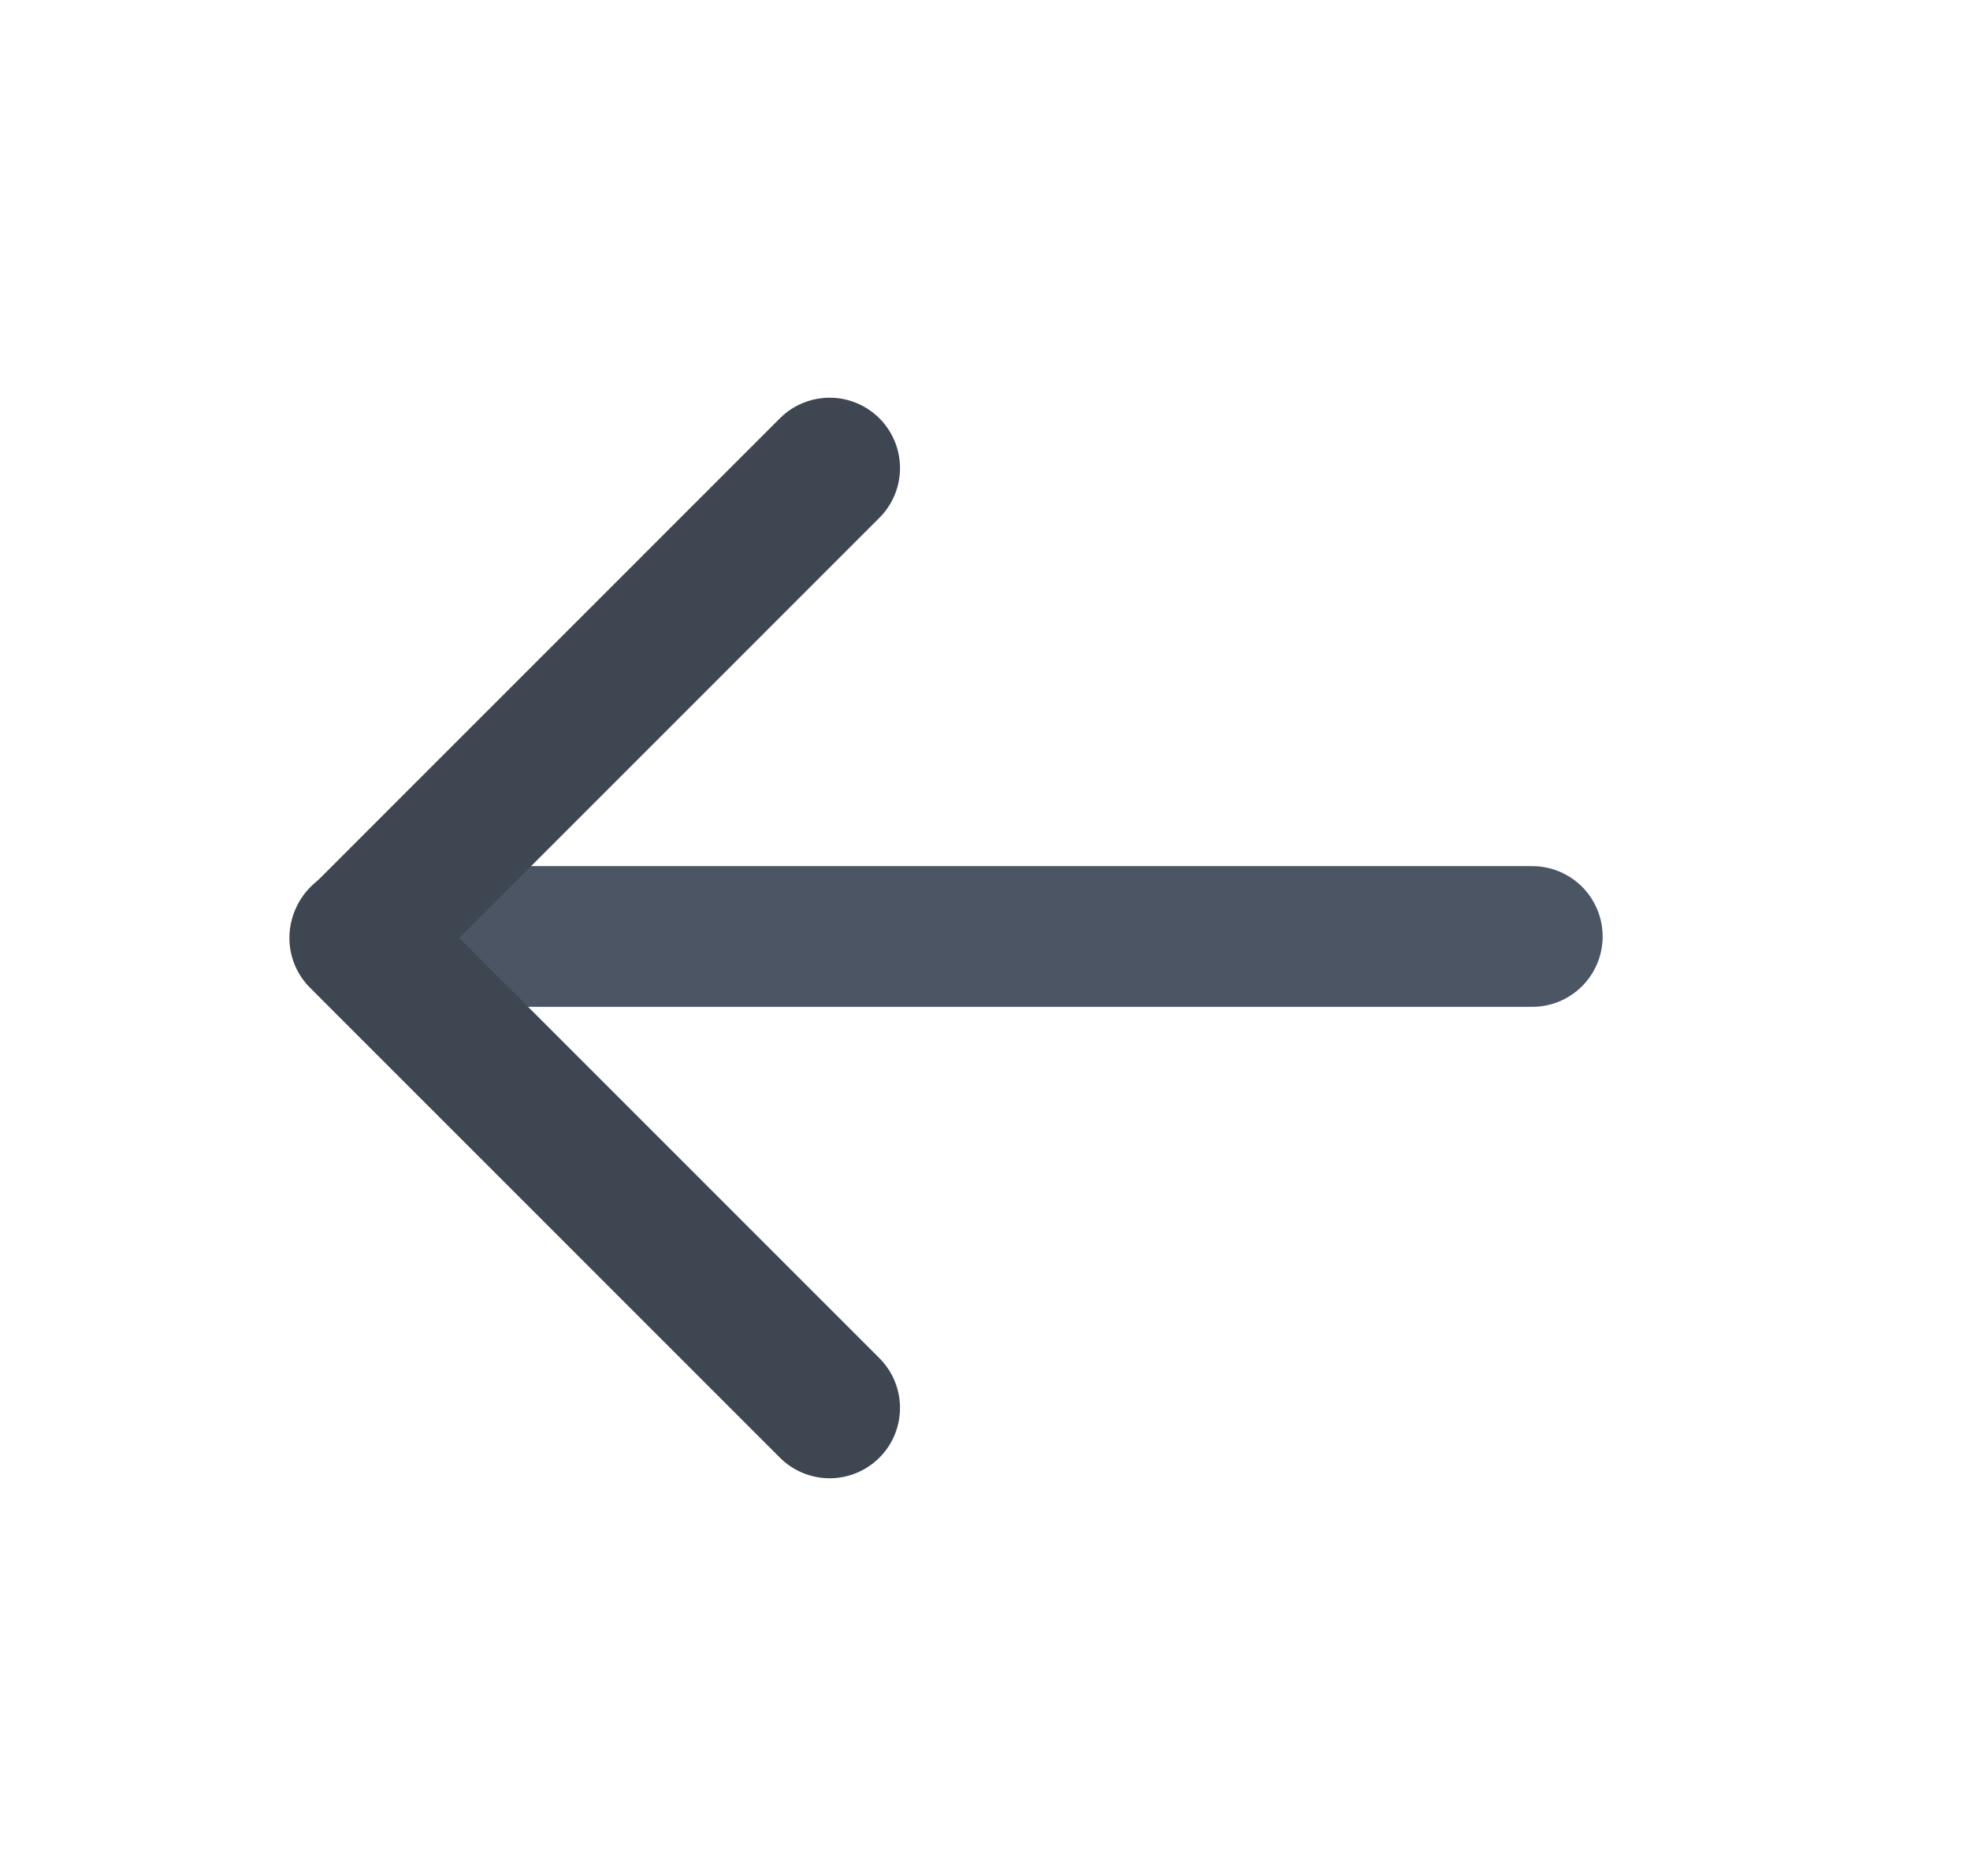
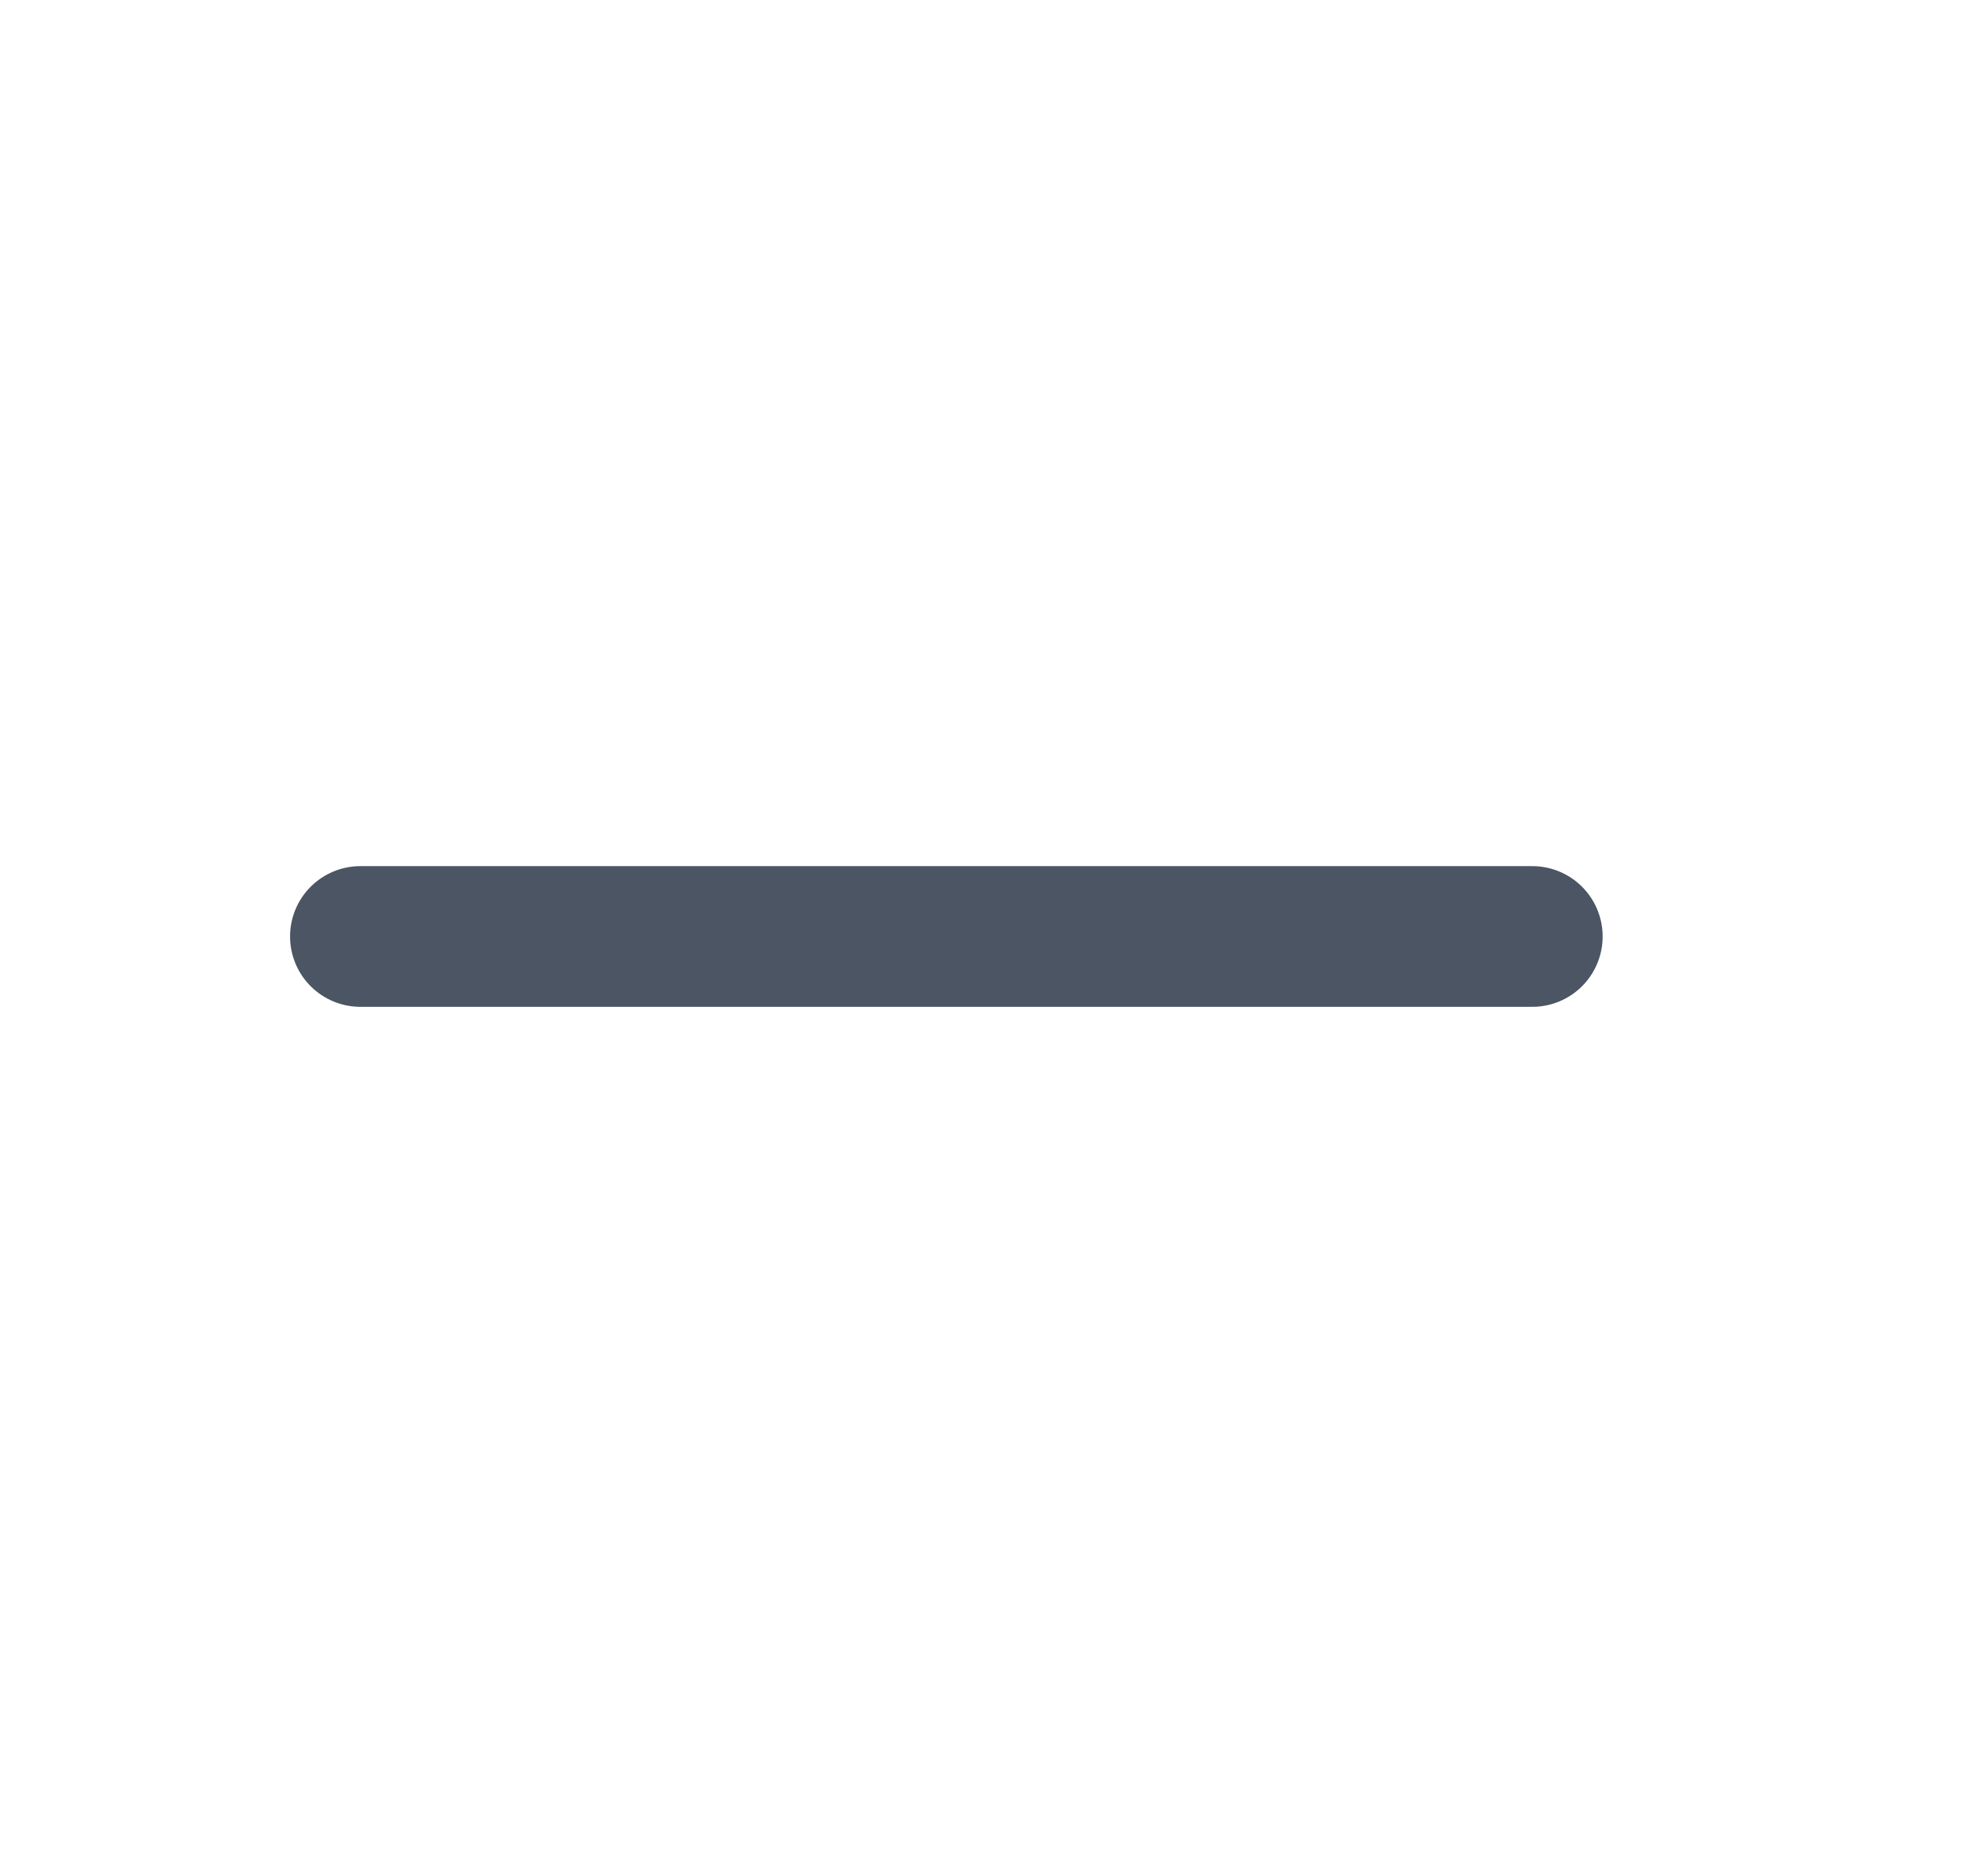
<svg xmlns="http://www.w3.org/2000/svg" width="21" height="20" viewBox="0 0 21 20" fill="none">
  <path d="M3.842 9.984H16.334" stroke="#4B5563" stroke-width="1.5" stroke-linecap="round" stroke-linejoin="round" />
-   <path d="M8.844 4.99L3.835 10L8.844 15.01" stroke="#3E4651" stroke-width="1.5" stroke-linecap="round" stroke-linejoin="round" />
</svg>